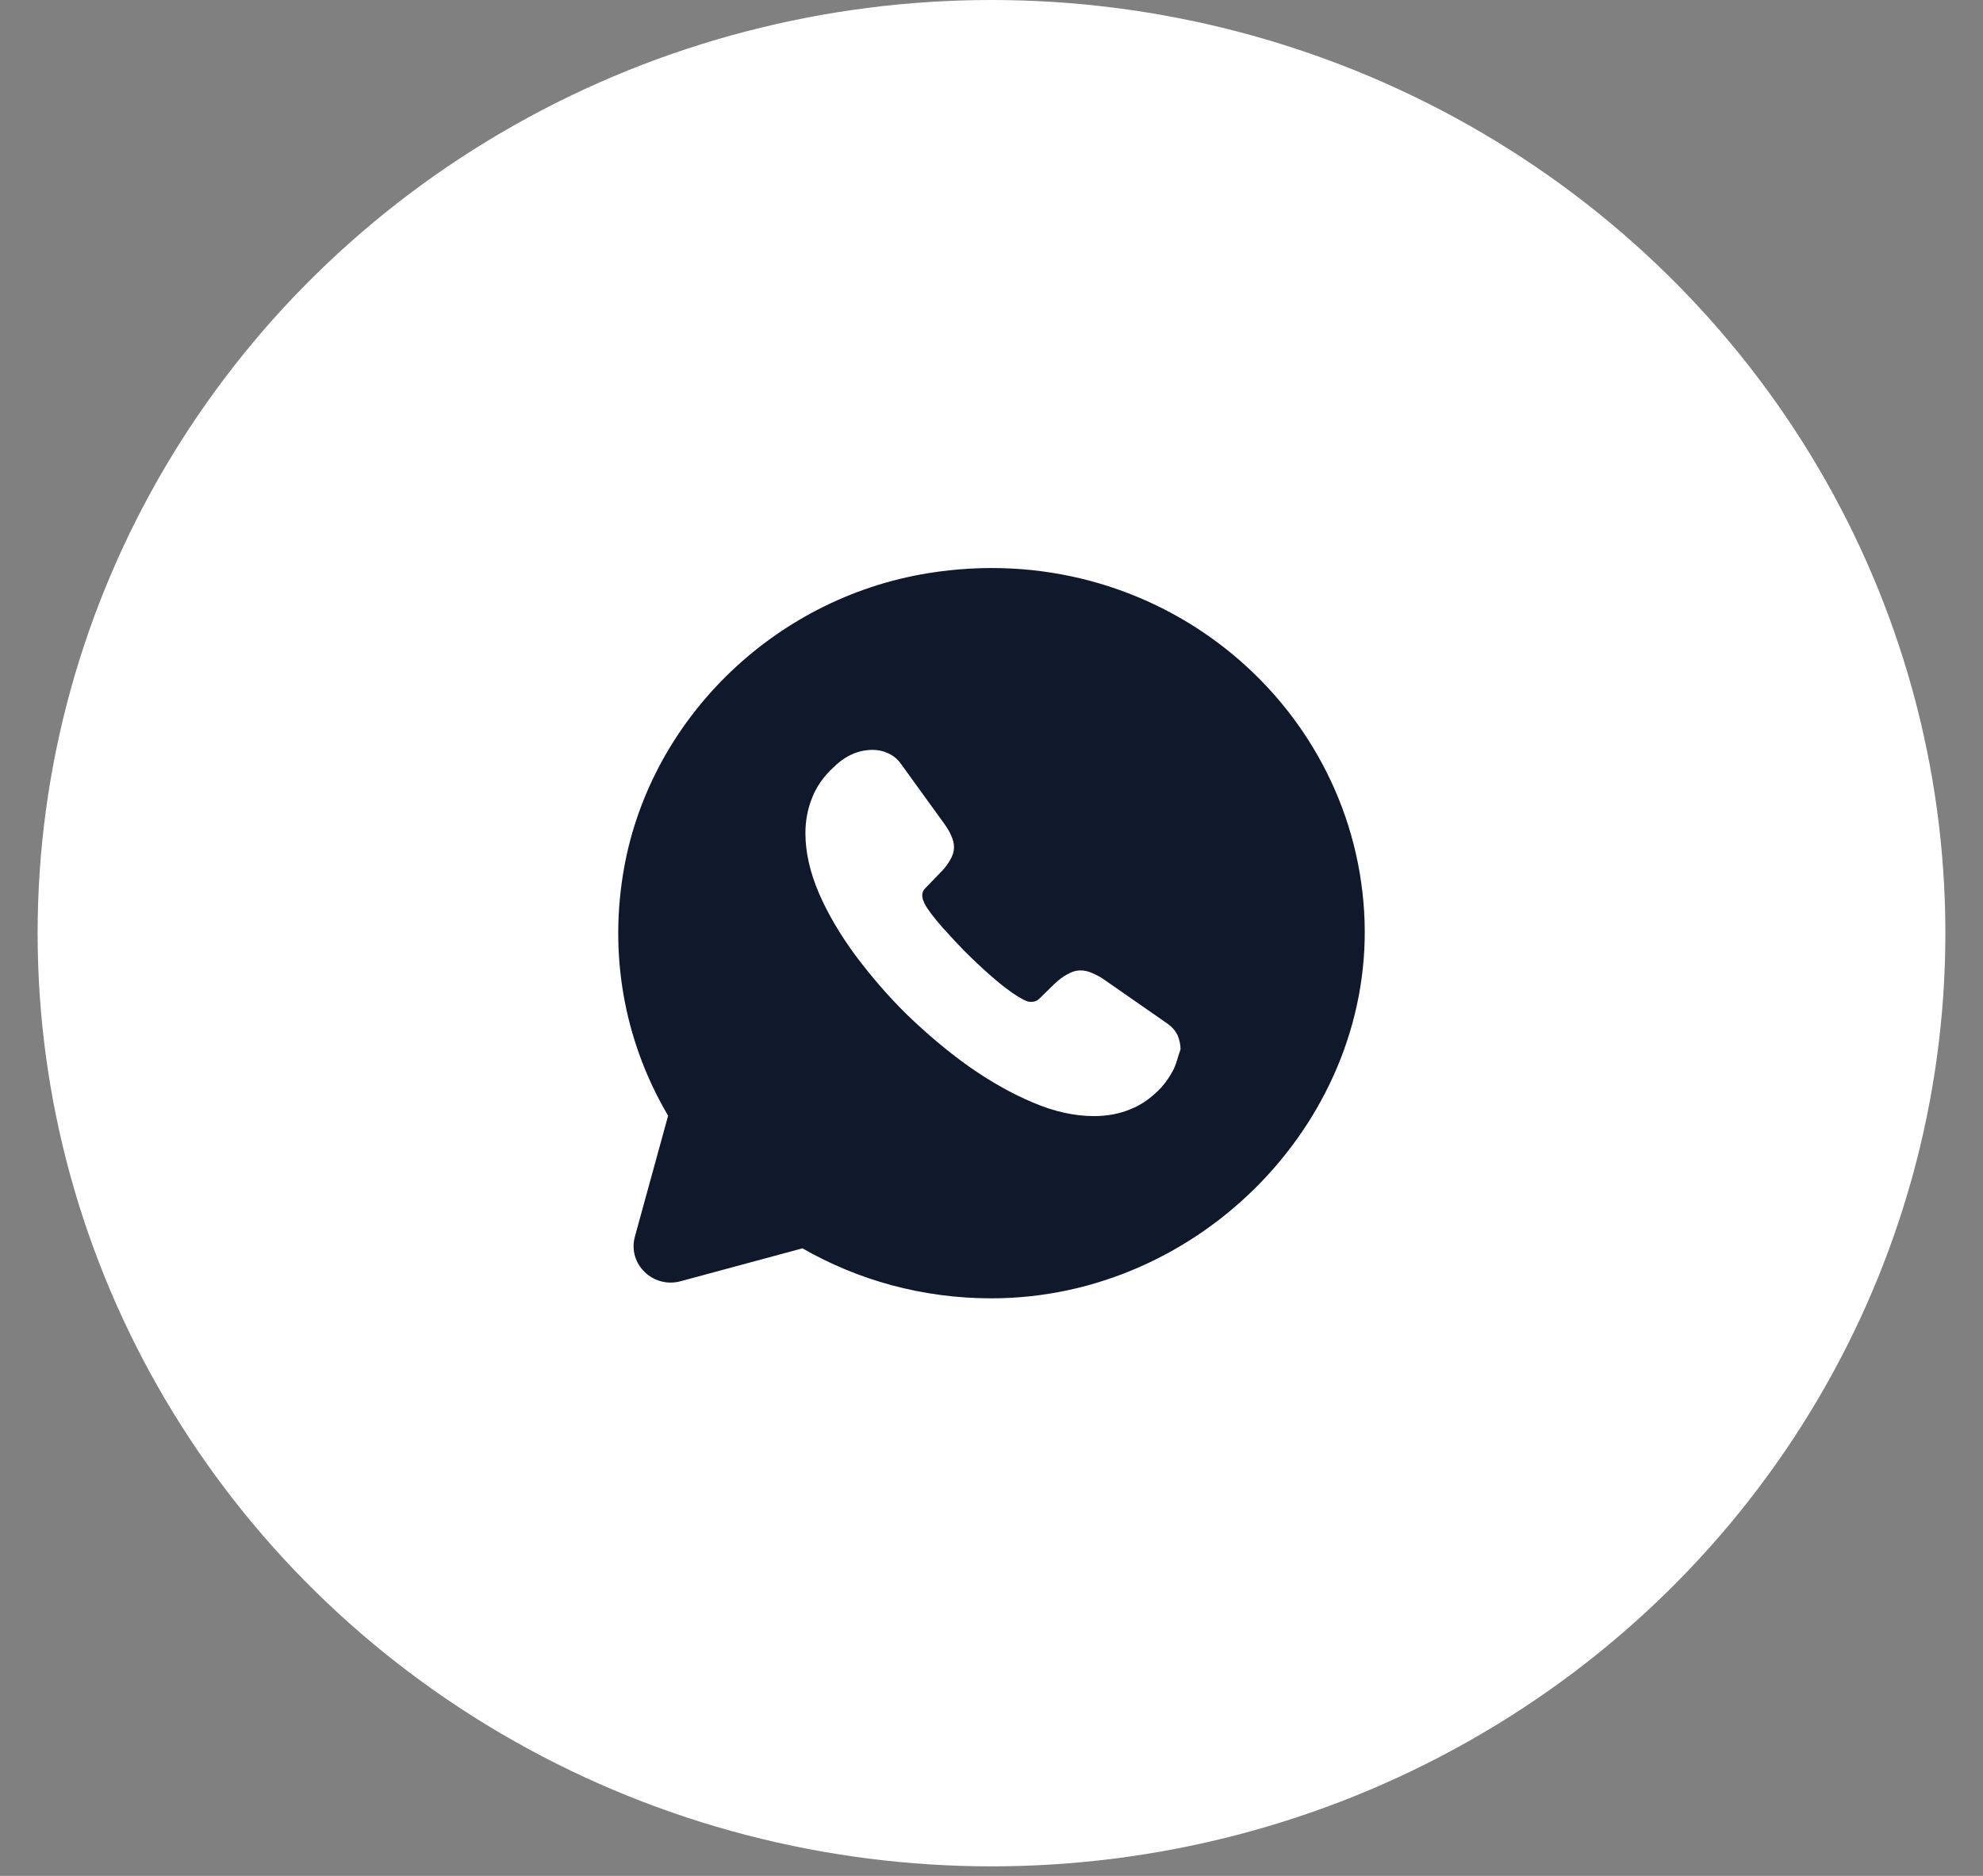
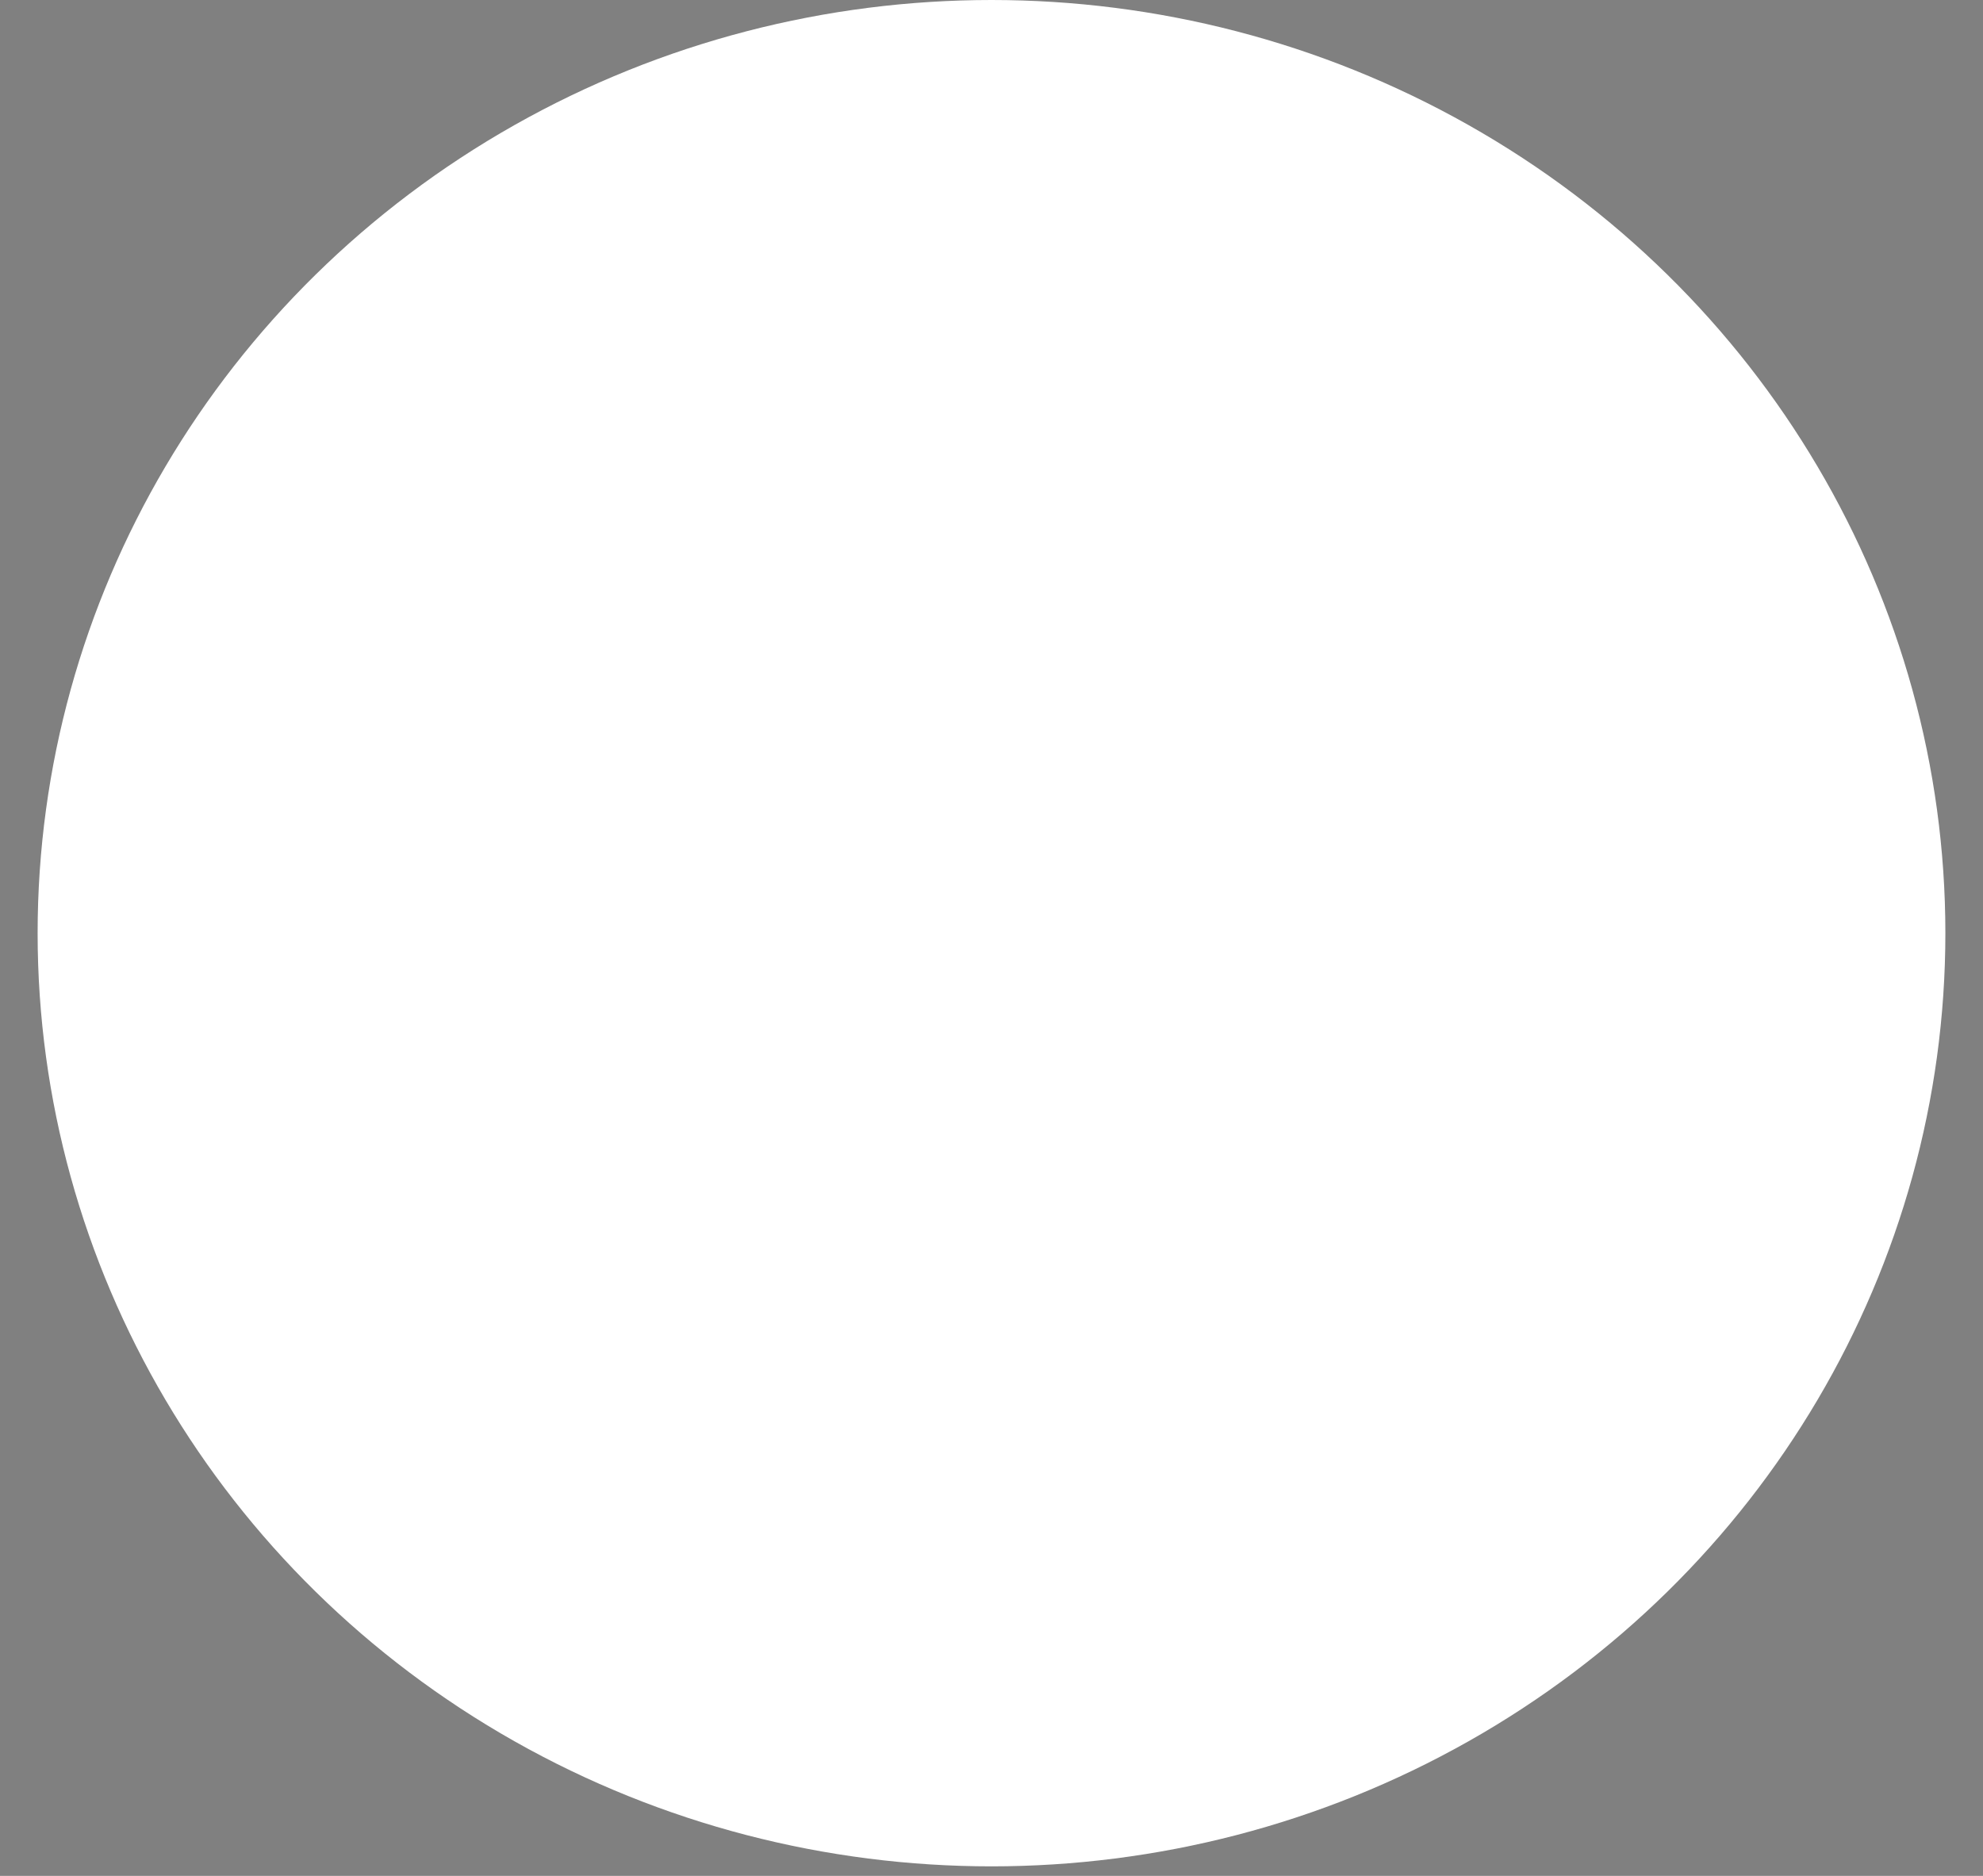
<svg xmlns="http://www.w3.org/2000/svg" width="37" height="35" viewBox="0 0 37 35" fill="none">
  <rect x="0" y="0" width="37" height="35" fill="#808080" stroke="none" />
  <ellipse cx="18.5" cy="17.411" rx="17.798" ry="17.411" fill="white" />
-   <path d="M25.453 17.009C25.216 13.058 21.546 10.012 17.32 10.694C14.409 11.164 12.076 13.473 11.623 16.321C11.359 17.97 11.707 19.53 12.466 20.817L11.846 23.073C11.707 23.583 12.187 24.047 12.703 23.904L14.973 23.291C16.003 23.883 17.208 24.224 18.496 24.224C22.424 24.224 25.683 20.838 25.453 17.009ZM21.901 19.945C21.839 20.068 21.762 20.184 21.665 20.293C21.491 20.477 21.303 20.613 21.094 20.695C20.885 20.783 20.655 20.824 20.411 20.824C20.056 20.824 19.673 20.742 19.276 20.572C18.872 20.402 18.475 20.177 18.078 19.898C17.675 19.612 17.299 19.291 16.936 18.944C16.574 18.59 16.254 18.215 15.962 17.827C15.676 17.438 15.446 17.05 15.279 16.662C15.112 16.273 15.028 15.899 15.028 15.544C15.028 15.313 15.07 15.088 15.154 14.883C15.237 14.672 15.37 14.482 15.558 14.311C15.781 14.093 16.024 13.991 16.282 13.991C16.379 13.991 16.477 14.011 16.567 14.052C16.658 14.093 16.741 14.155 16.804 14.243L17.612 15.36C17.675 15.449 17.723 15.524 17.751 15.599C17.786 15.674 17.8 15.742 17.8 15.81C17.8 15.892 17.772 15.973 17.723 16.055C17.675 16.137 17.612 16.219 17.528 16.3L17.264 16.573C17.222 16.614 17.208 16.655 17.208 16.709C17.208 16.737 17.215 16.764 17.222 16.791C17.236 16.818 17.243 16.839 17.25 16.859C17.312 16.975 17.424 17.118 17.577 17.295C17.737 17.472 17.904 17.656 18.085 17.833C18.273 18.017 18.454 18.181 18.643 18.338C18.824 18.487 18.977 18.59 19.095 18.651C19.116 18.658 19.137 18.671 19.158 18.678C19.186 18.692 19.214 18.692 19.248 18.692C19.311 18.692 19.353 18.671 19.395 18.631L19.659 18.372C19.75 18.283 19.833 18.222 19.91 18.181C19.994 18.133 20.07 18.106 20.161 18.106C20.23 18.106 20.3 18.12 20.377 18.154C20.453 18.188 20.537 18.229 20.62 18.29L21.776 19.094C21.867 19.155 21.929 19.23 21.971 19.312C22.006 19.4 22.027 19.482 22.027 19.578C21.985 19.693 21.957 19.823 21.901 19.945Z" fill="#10182C" />
</svg>